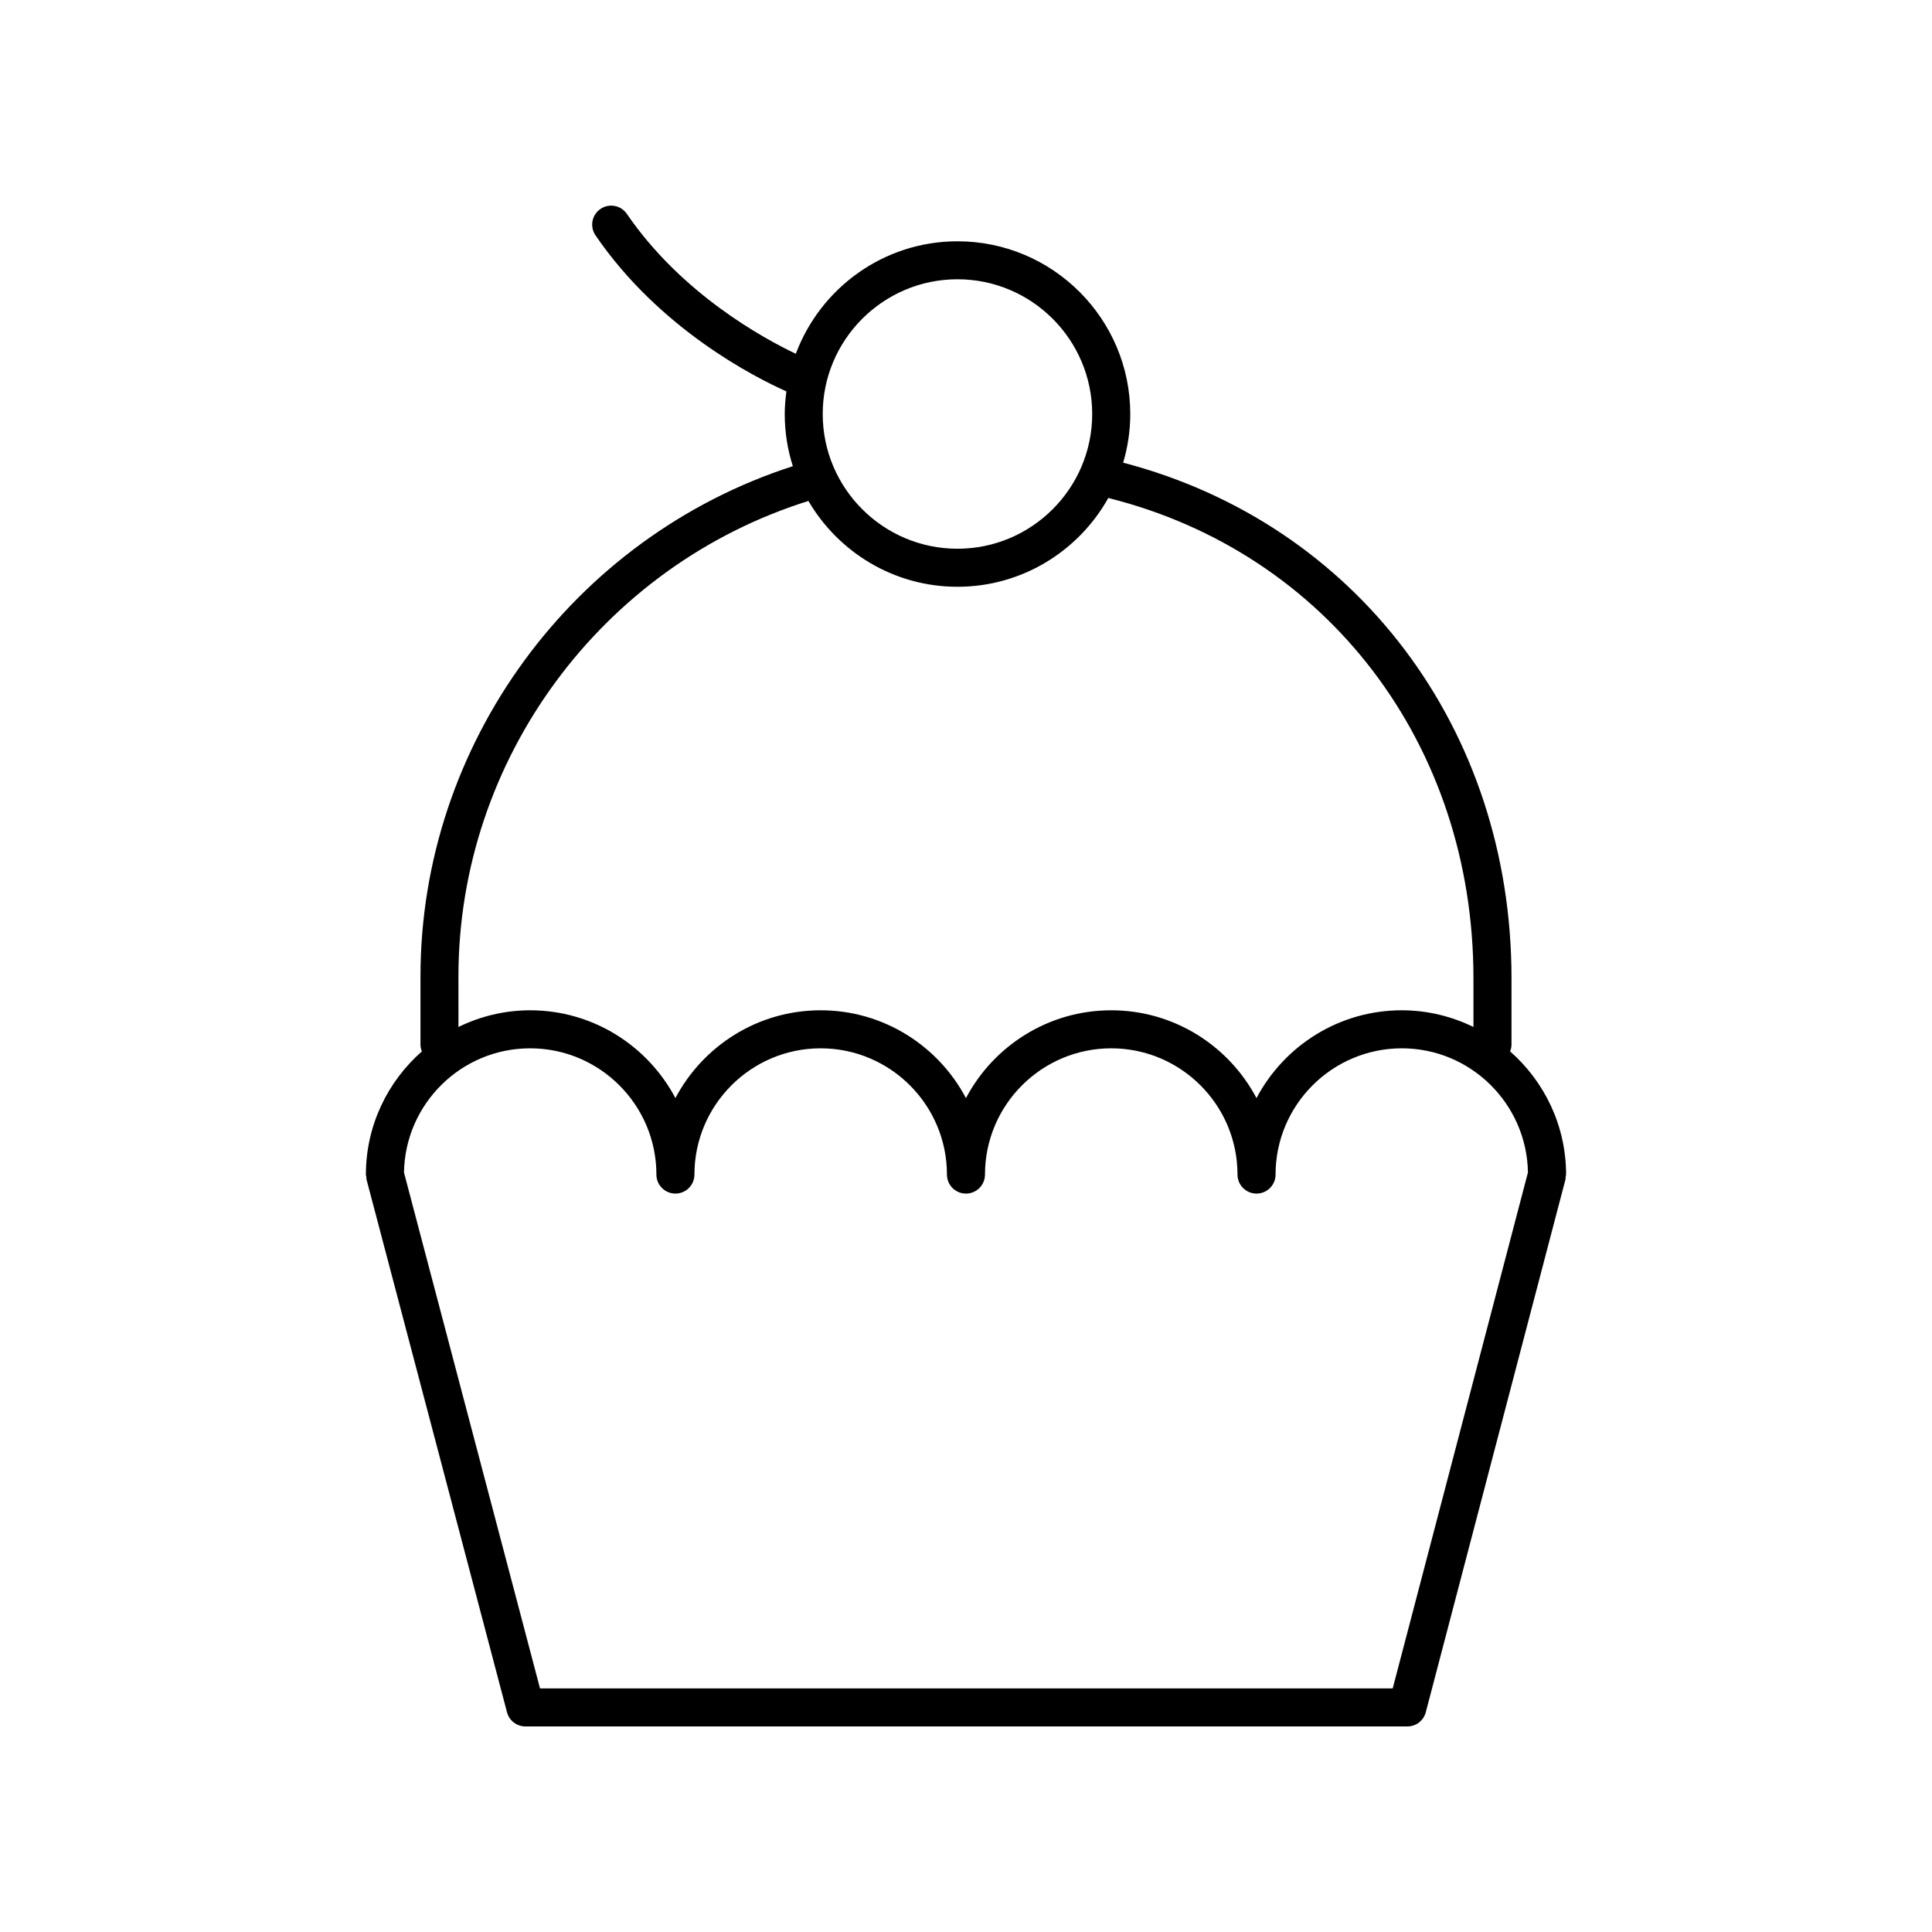
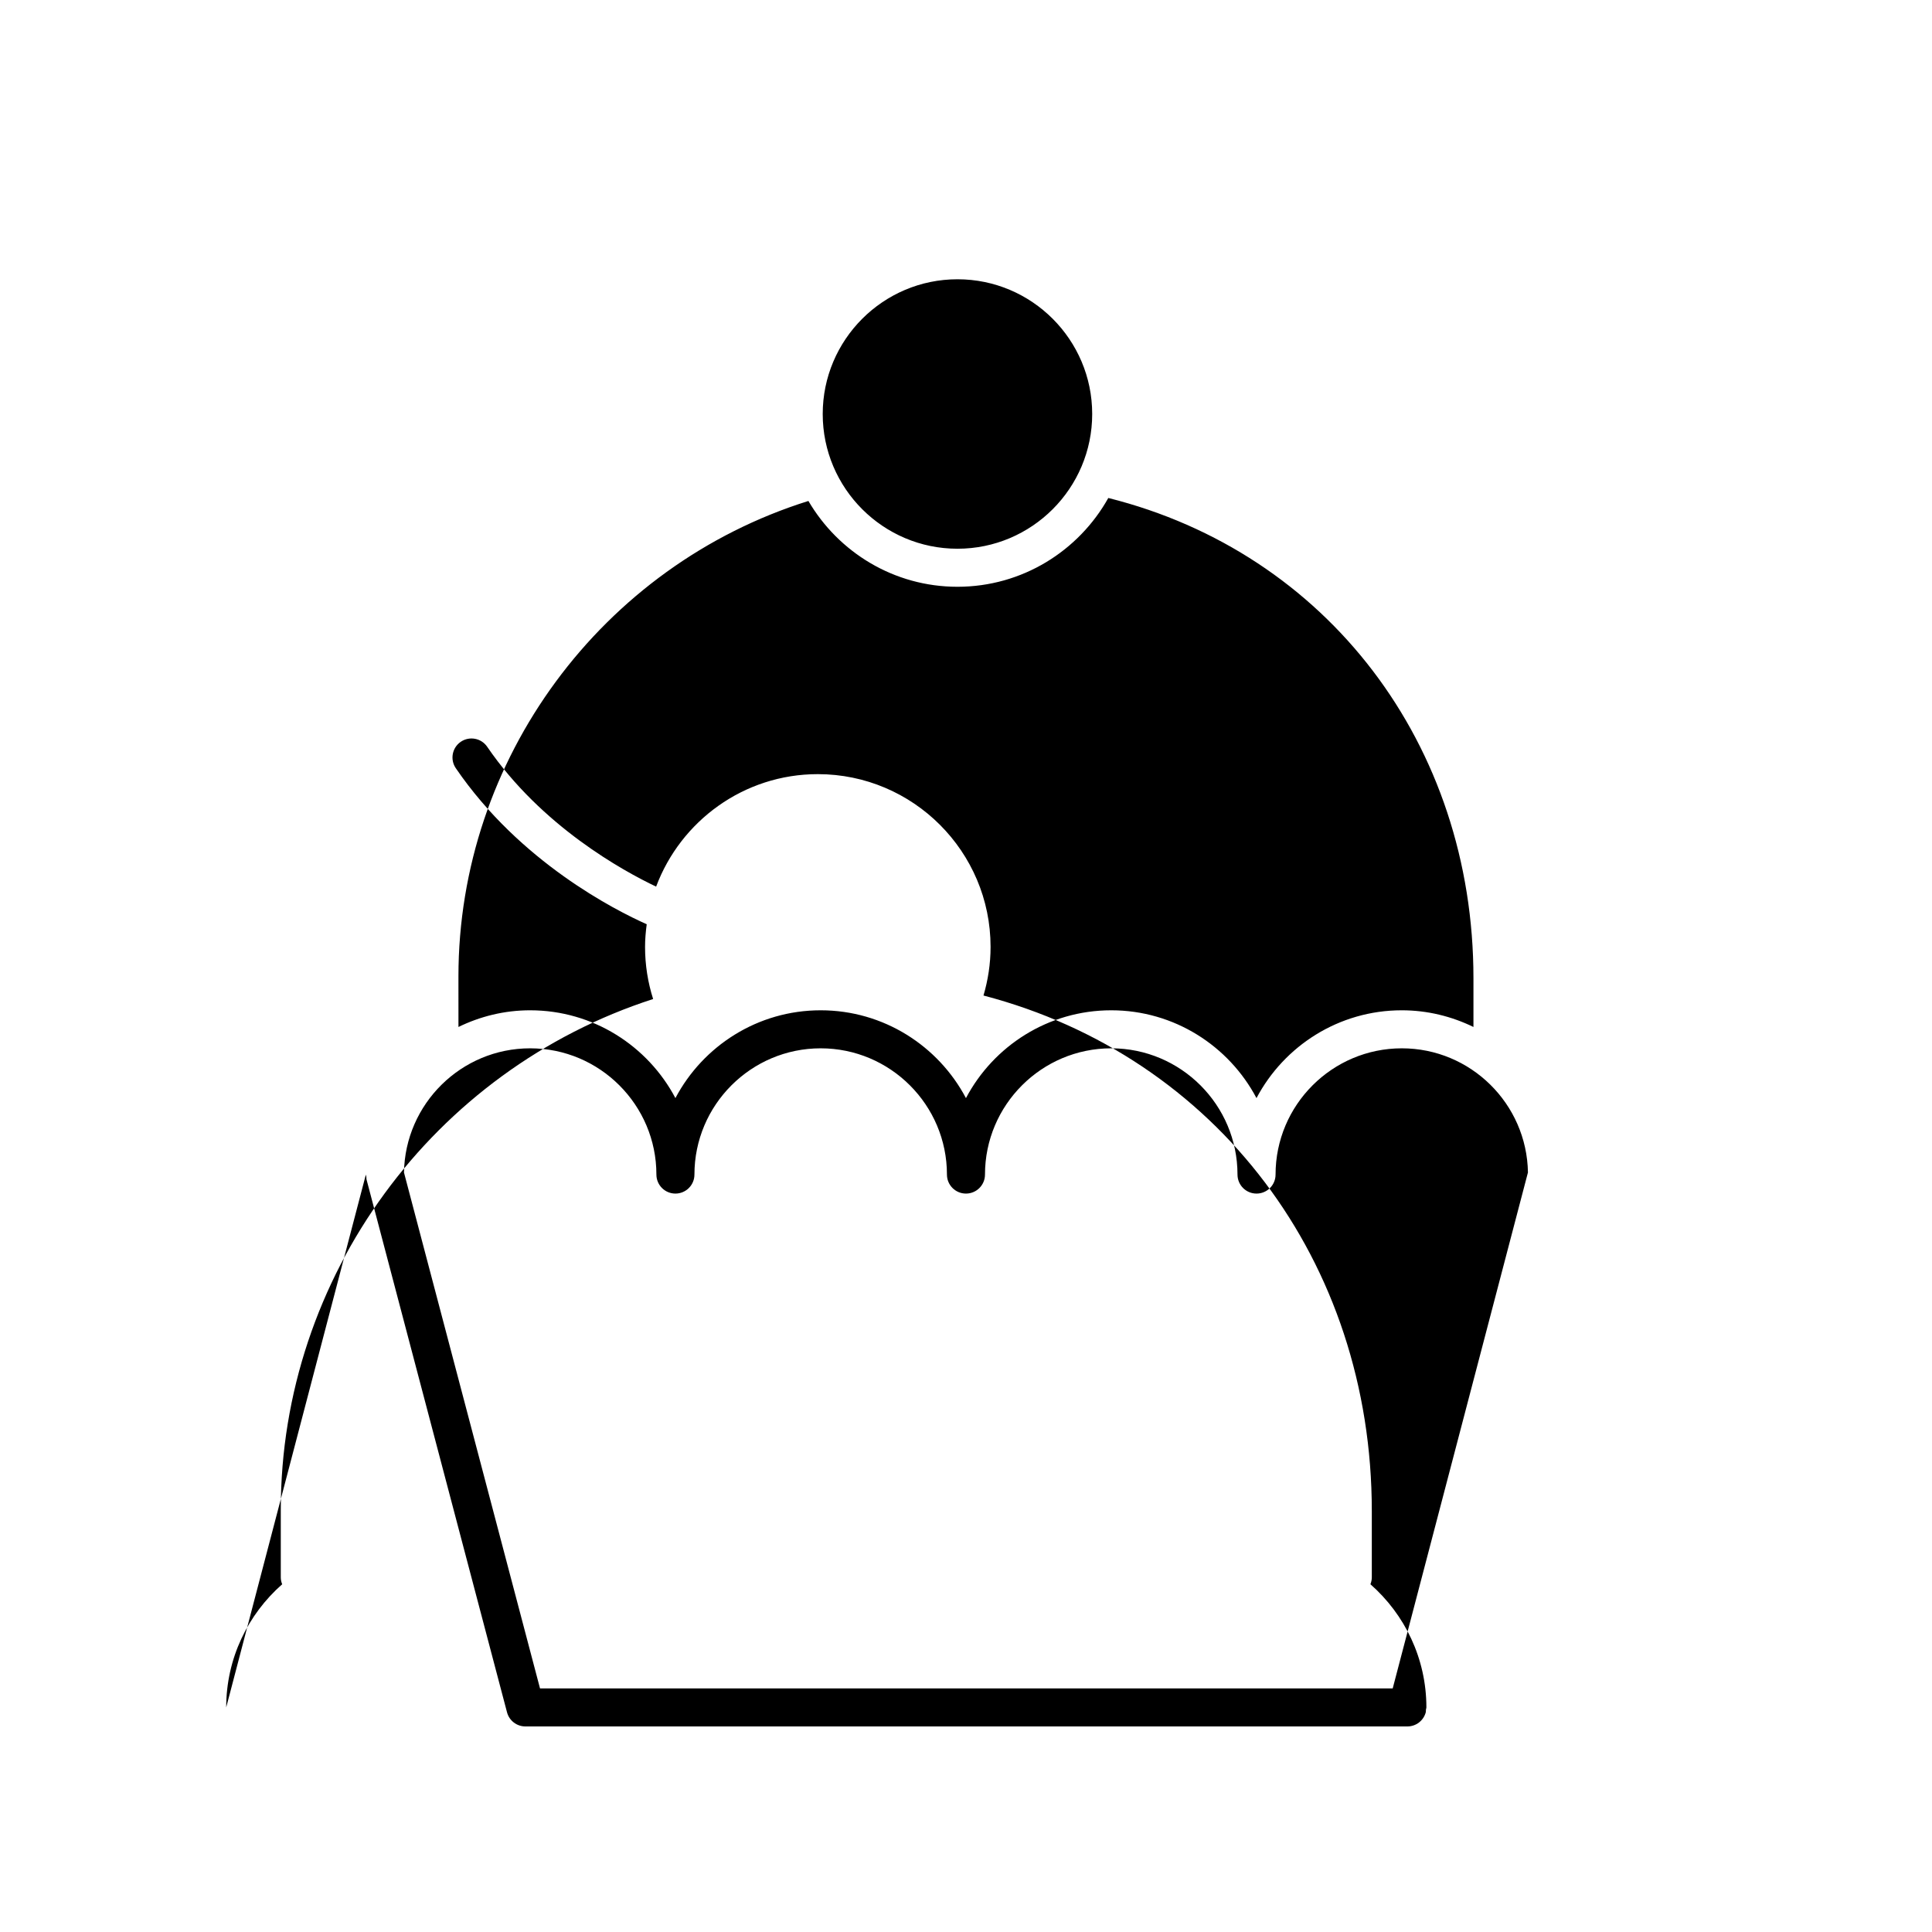
<svg xmlns="http://www.w3.org/2000/svg" fill="#000000" width="800px" height="800px" version="1.1" viewBox="144 144 512 512">
-   <path d="m240.96 455.27c0 0.227 0.102 0.422 0.129 0.645 0.027 0.215-0.02 0.426 0.039 0.641l37.234 141.21c0.578 2.215 2.582 3.758 4.871 3.758h233.74c2.293 0 4.289-1.543 4.875-3.762l37.02-141.21c0.059-0.223 0.012-0.438 0.035-0.656 0.027-0.211 0.125-0.398 0.125-0.621 0-13.004-5.762-24.664-14.832-32.645 0.223-0.566 0.367-1.176 0.367-1.82v-17.578c0-66.176-41.211-120.48-102.91-136.62 1.203-4.094 1.879-8.41 1.879-12.887 0-25.246-20.535-45.781-45.781-45.781-19.621 0-36.348 12.43-42.852 29.809-8.738-4.156-30.348-15.977-44.77-37.066-1.57-2.297-4.699-2.879-7-1.316-2.297 1.57-2.887 4.707-1.312 7.004 16.996 24.863 42.27 37.637 50.59 41.348-0.262 1.973-0.441 3.965-0.441 6.008 0 4.812 0.754 9.449 2.141 13.809-58.309 18.816-98.676 73.68-98.676 135.24v18.035c0 0.645 0.145 1.254 0.367 1.82-9.07 7.981-14.832 19.637-14.832 32.641zm307.96-0.551-35.84 136.73h-225.97l-36.051-136.72c0.297-18.199 15.168-32.914 33.434-32.914 18.449 0 33.461 15.008 33.461 33.457 0 2.781 2.254 5.039 5.039 5.039s5.039-2.254 5.039-5.039c0-18.449 15.008-33.457 33.457-33.457 18.449 0 33.461 15.008 33.461 33.457 0 2.781 2.254 5.039 5.039 5.039h0.004c-0.004 0-0.004 0 0 0 2.785 0 5.039-2.254 5.039-5.039 0-18.449 15.012-33.457 33.461-33.457s33.457 15.008 33.457 33.457c0 2.781 2.254 5.039 5.039 5.039h0.004 0.004c2.785 0 5.039-2.254 5.039-5.039 0-18.449 15.012-33.457 33.461-33.457 18.258 0 33.129 14.715 33.426 32.906zm-151.18-236.71c19.691 0 35.703 16.016 35.703 35.707 0 19.688-16.016 35.703-35.703 35.703-19.691 0-35.711-16.016-35.711-35.703s16.02-35.707 35.711-35.707zm-132.25 184.76c0-57.574 37.992-108.86 92.746-126.01 7.953 13.578 22.66 22.742 39.5 22.742 17.168 0 32.141-9.512 39.977-23.531 57.965 14.508 96.766 65.285 96.766 127.26v12.93c-5.75-2.805-12.18-4.422-18.996-4.422-16.688 0-31.195 9.449-38.5 23.27-7.305-13.82-21.809-23.27-38.496-23.27s-31.195 9.449-38.5 23.273c-7.305-13.82-21.812-23.273-38.5-23.273s-31.191 9.449-38.496 23.266c-7.305-13.816-21.812-23.266-38.5-23.266-6.816 0-13.246 1.617-18.996 4.422z" />
+   <path d="m240.96 455.27c0 0.227 0.102 0.422 0.129 0.645 0.027 0.215-0.02 0.426 0.039 0.641l37.234 141.21c0.578 2.215 2.582 3.758 4.871 3.758h233.74c2.293 0 4.289-1.543 4.875-3.762c0.059-0.223 0.012-0.438 0.035-0.656 0.027-0.211 0.125-0.398 0.125-0.621 0-13.004-5.762-24.664-14.832-32.645 0.223-0.566 0.367-1.176 0.367-1.82v-17.578c0-66.176-41.211-120.48-102.91-136.62 1.203-4.094 1.879-8.41 1.879-12.887 0-25.246-20.535-45.781-45.781-45.781-19.621 0-36.348 12.43-42.852 29.809-8.738-4.156-30.348-15.977-44.77-37.066-1.57-2.297-4.699-2.879-7-1.316-2.297 1.57-2.887 4.707-1.312 7.004 16.996 24.863 42.27 37.637 50.59 41.348-0.262 1.973-0.441 3.965-0.441 6.008 0 4.812 0.754 9.449 2.141 13.809-58.309 18.816-98.676 73.68-98.676 135.24v18.035c0 0.645 0.145 1.254 0.367 1.82-9.07 7.981-14.832 19.637-14.832 32.641zm307.96-0.551-35.84 136.73h-225.97l-36.051-136.72c0.297-18.199 15.168-32.914 33.434-32.914 18.449 0 33.461 15.008 33.461 33.457 0 2.781 2.254 5.039 5.039 5.039s5.039-2.254 5.039-5.039c0-18.449 15.008-33.457 33.457-33.457 18.449 0 33.461 15.008 33.461 33.457 0 2.781 2.254 5.039 5.039 5.039h0.004c-0.004 0-0.004 0 0 0 2.785 0 5.039-2.254 5.039-5.039 0-18.449 15.012-33.457 33.461-33.457s33.457 15.008 33.457 33.457c0 2.781 2.254 5.039 5.039 5.039h0.004 0.004c2.785 0 5.039-2.254 5.039-5.039 0-18.449 15.012-33.457 33.461-33.457 18.258 0 33.129 14.715 33.426 32.906zm-151.18-236.71c19.691 0 35.703 16.016 35.703 35.707 0 19.688-16.016 35.703-35.703 35.703-19.691 0-35.711-16.016-35.711-35.703s16.02-35.707 35.711-35.707zm-132.25 184.76c0-57.574 37.992-108.86 92.746-126.01 7.953 13.578 22.66 22.742 39.5 22.742 17.168 0 32.141-9.512 39.977-23.531 57.965 14.508 96.766 65.285 96.766 127.26v12.93c-5.75-2.805-12.18-4.422-18.996-4.422-16.688 0-31.195 9.449-38.5 23.27-7.305-13.82-21.809-23.27-38.496-23.27s-31.195 9.449-38.5 23.273c-7.305-13.82-21.812-23.273-38.5-23.273s-31.191 9.449-38.496 23.266c-7.305-13.816-21.812-23.266-38.5-23.266-6.816 0-13.246 1.617-18.996 4.422z" />
</svg>